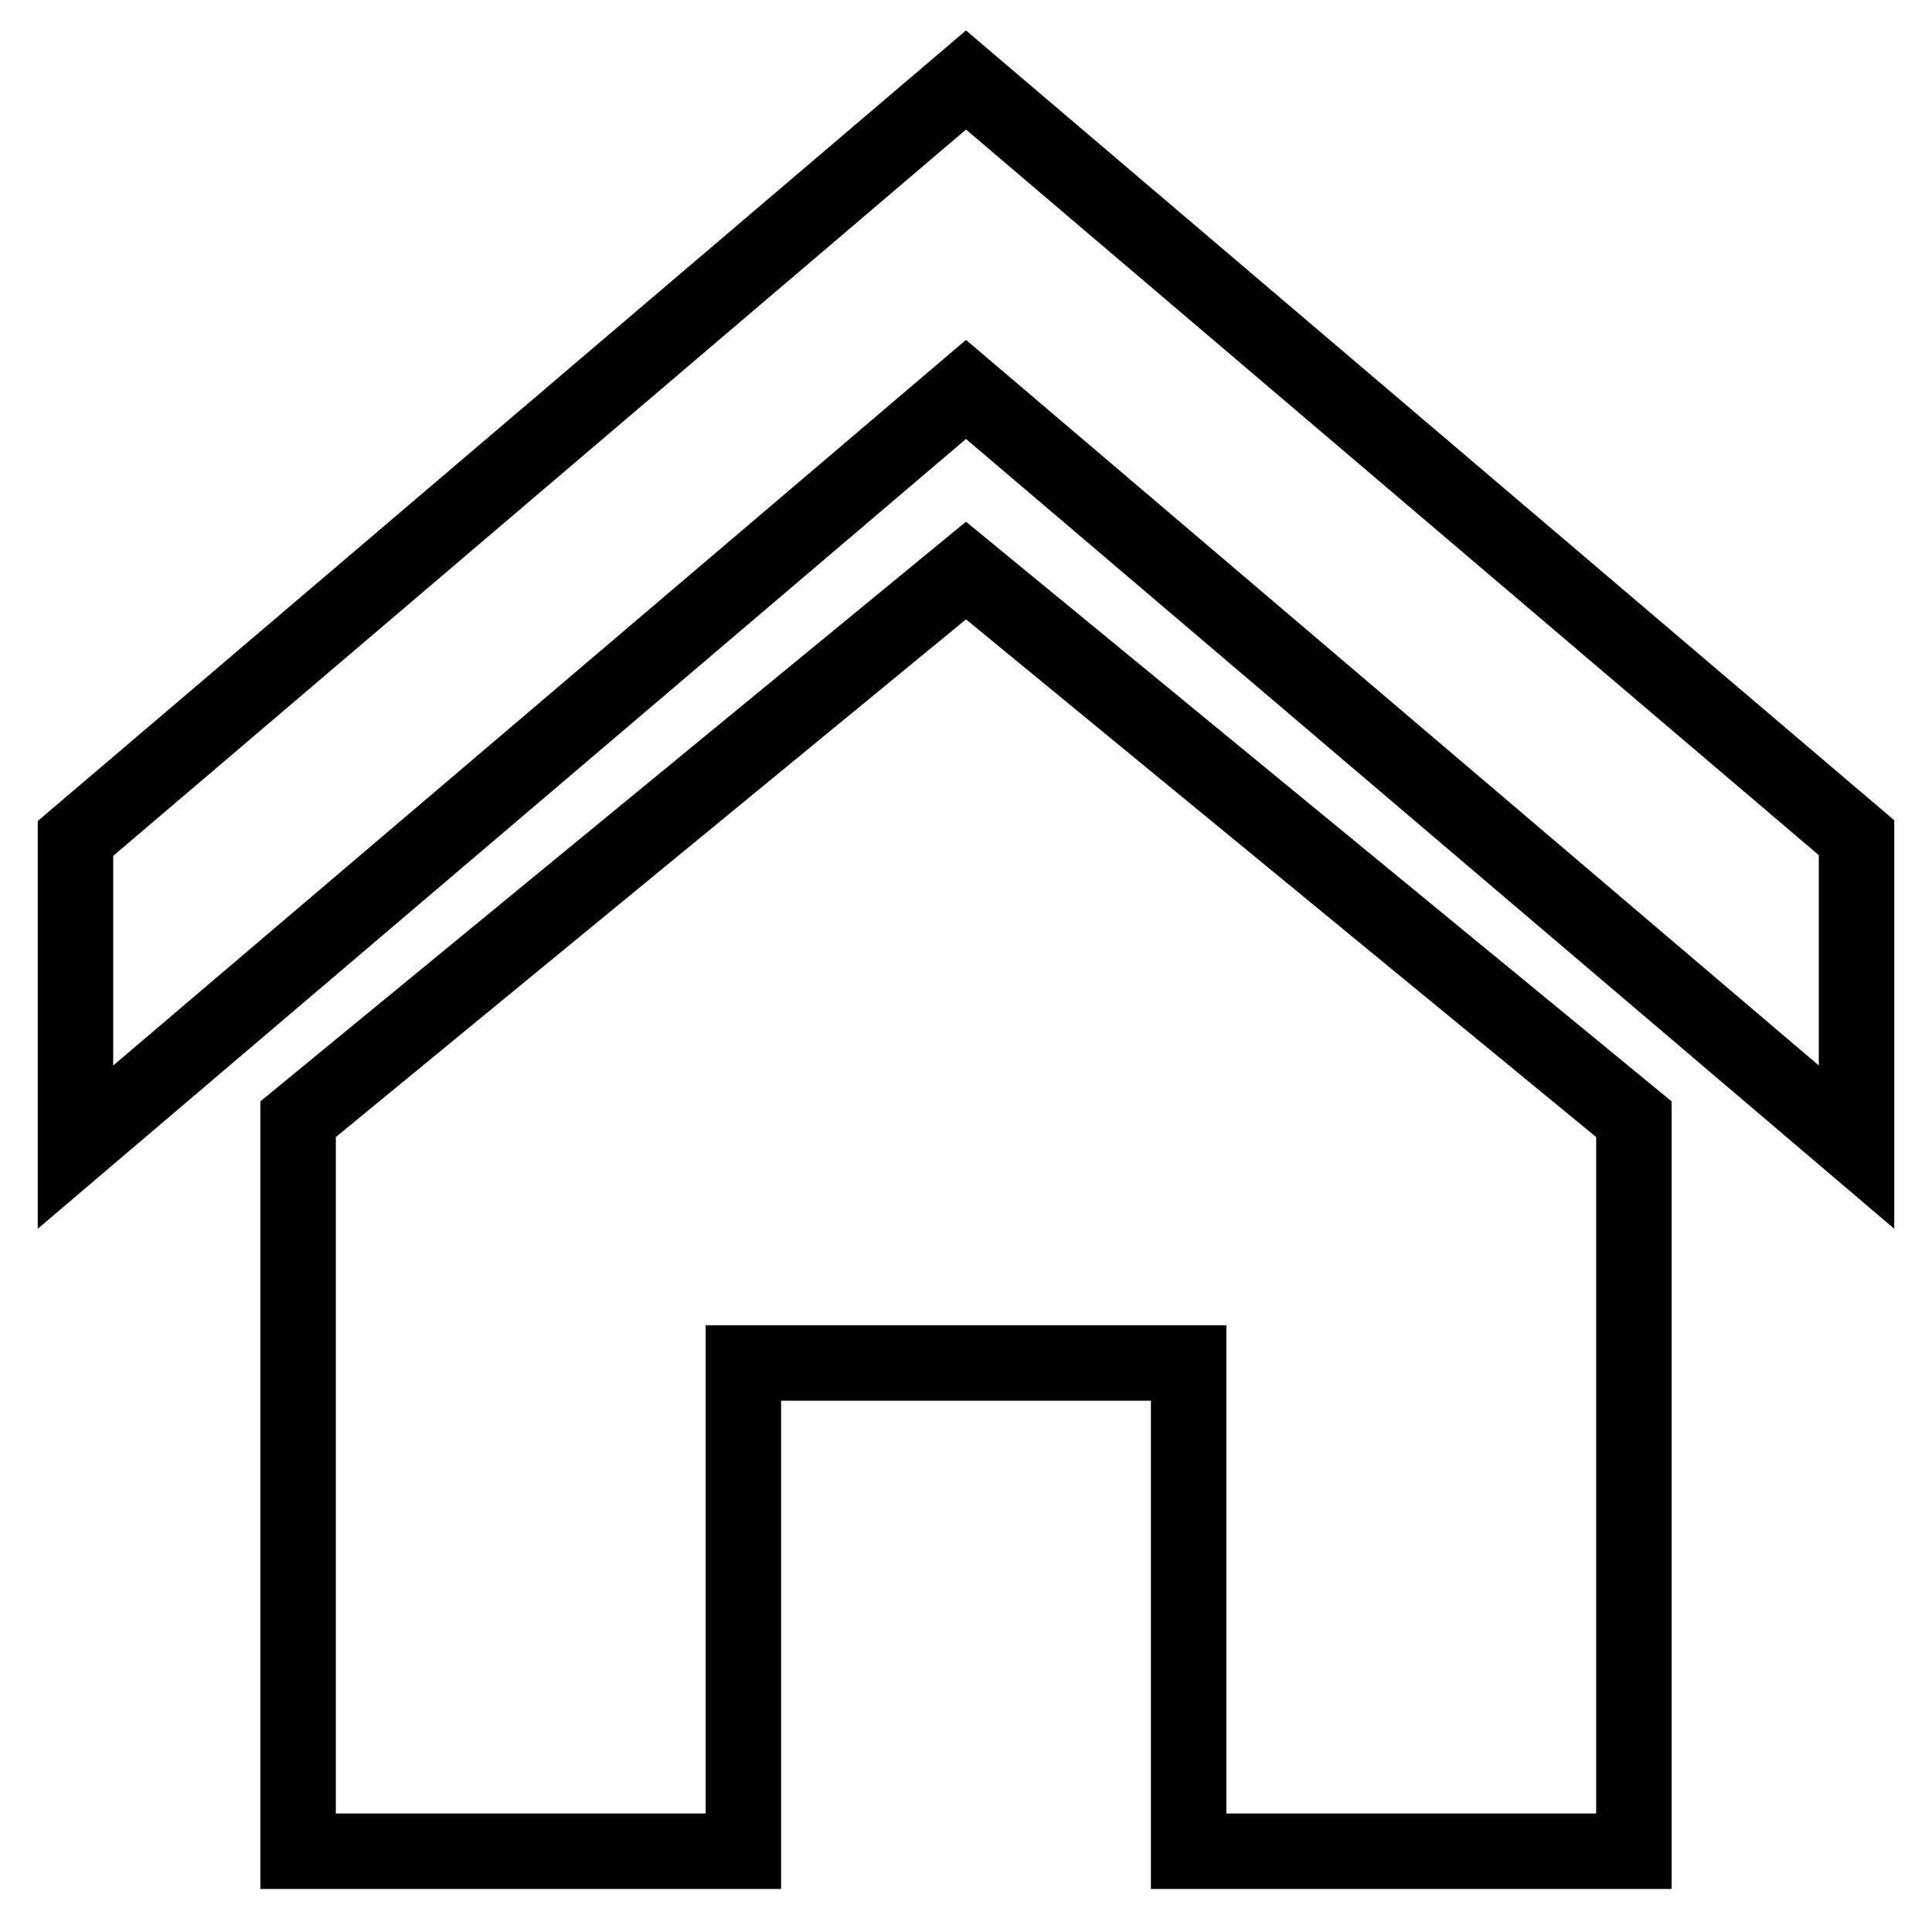
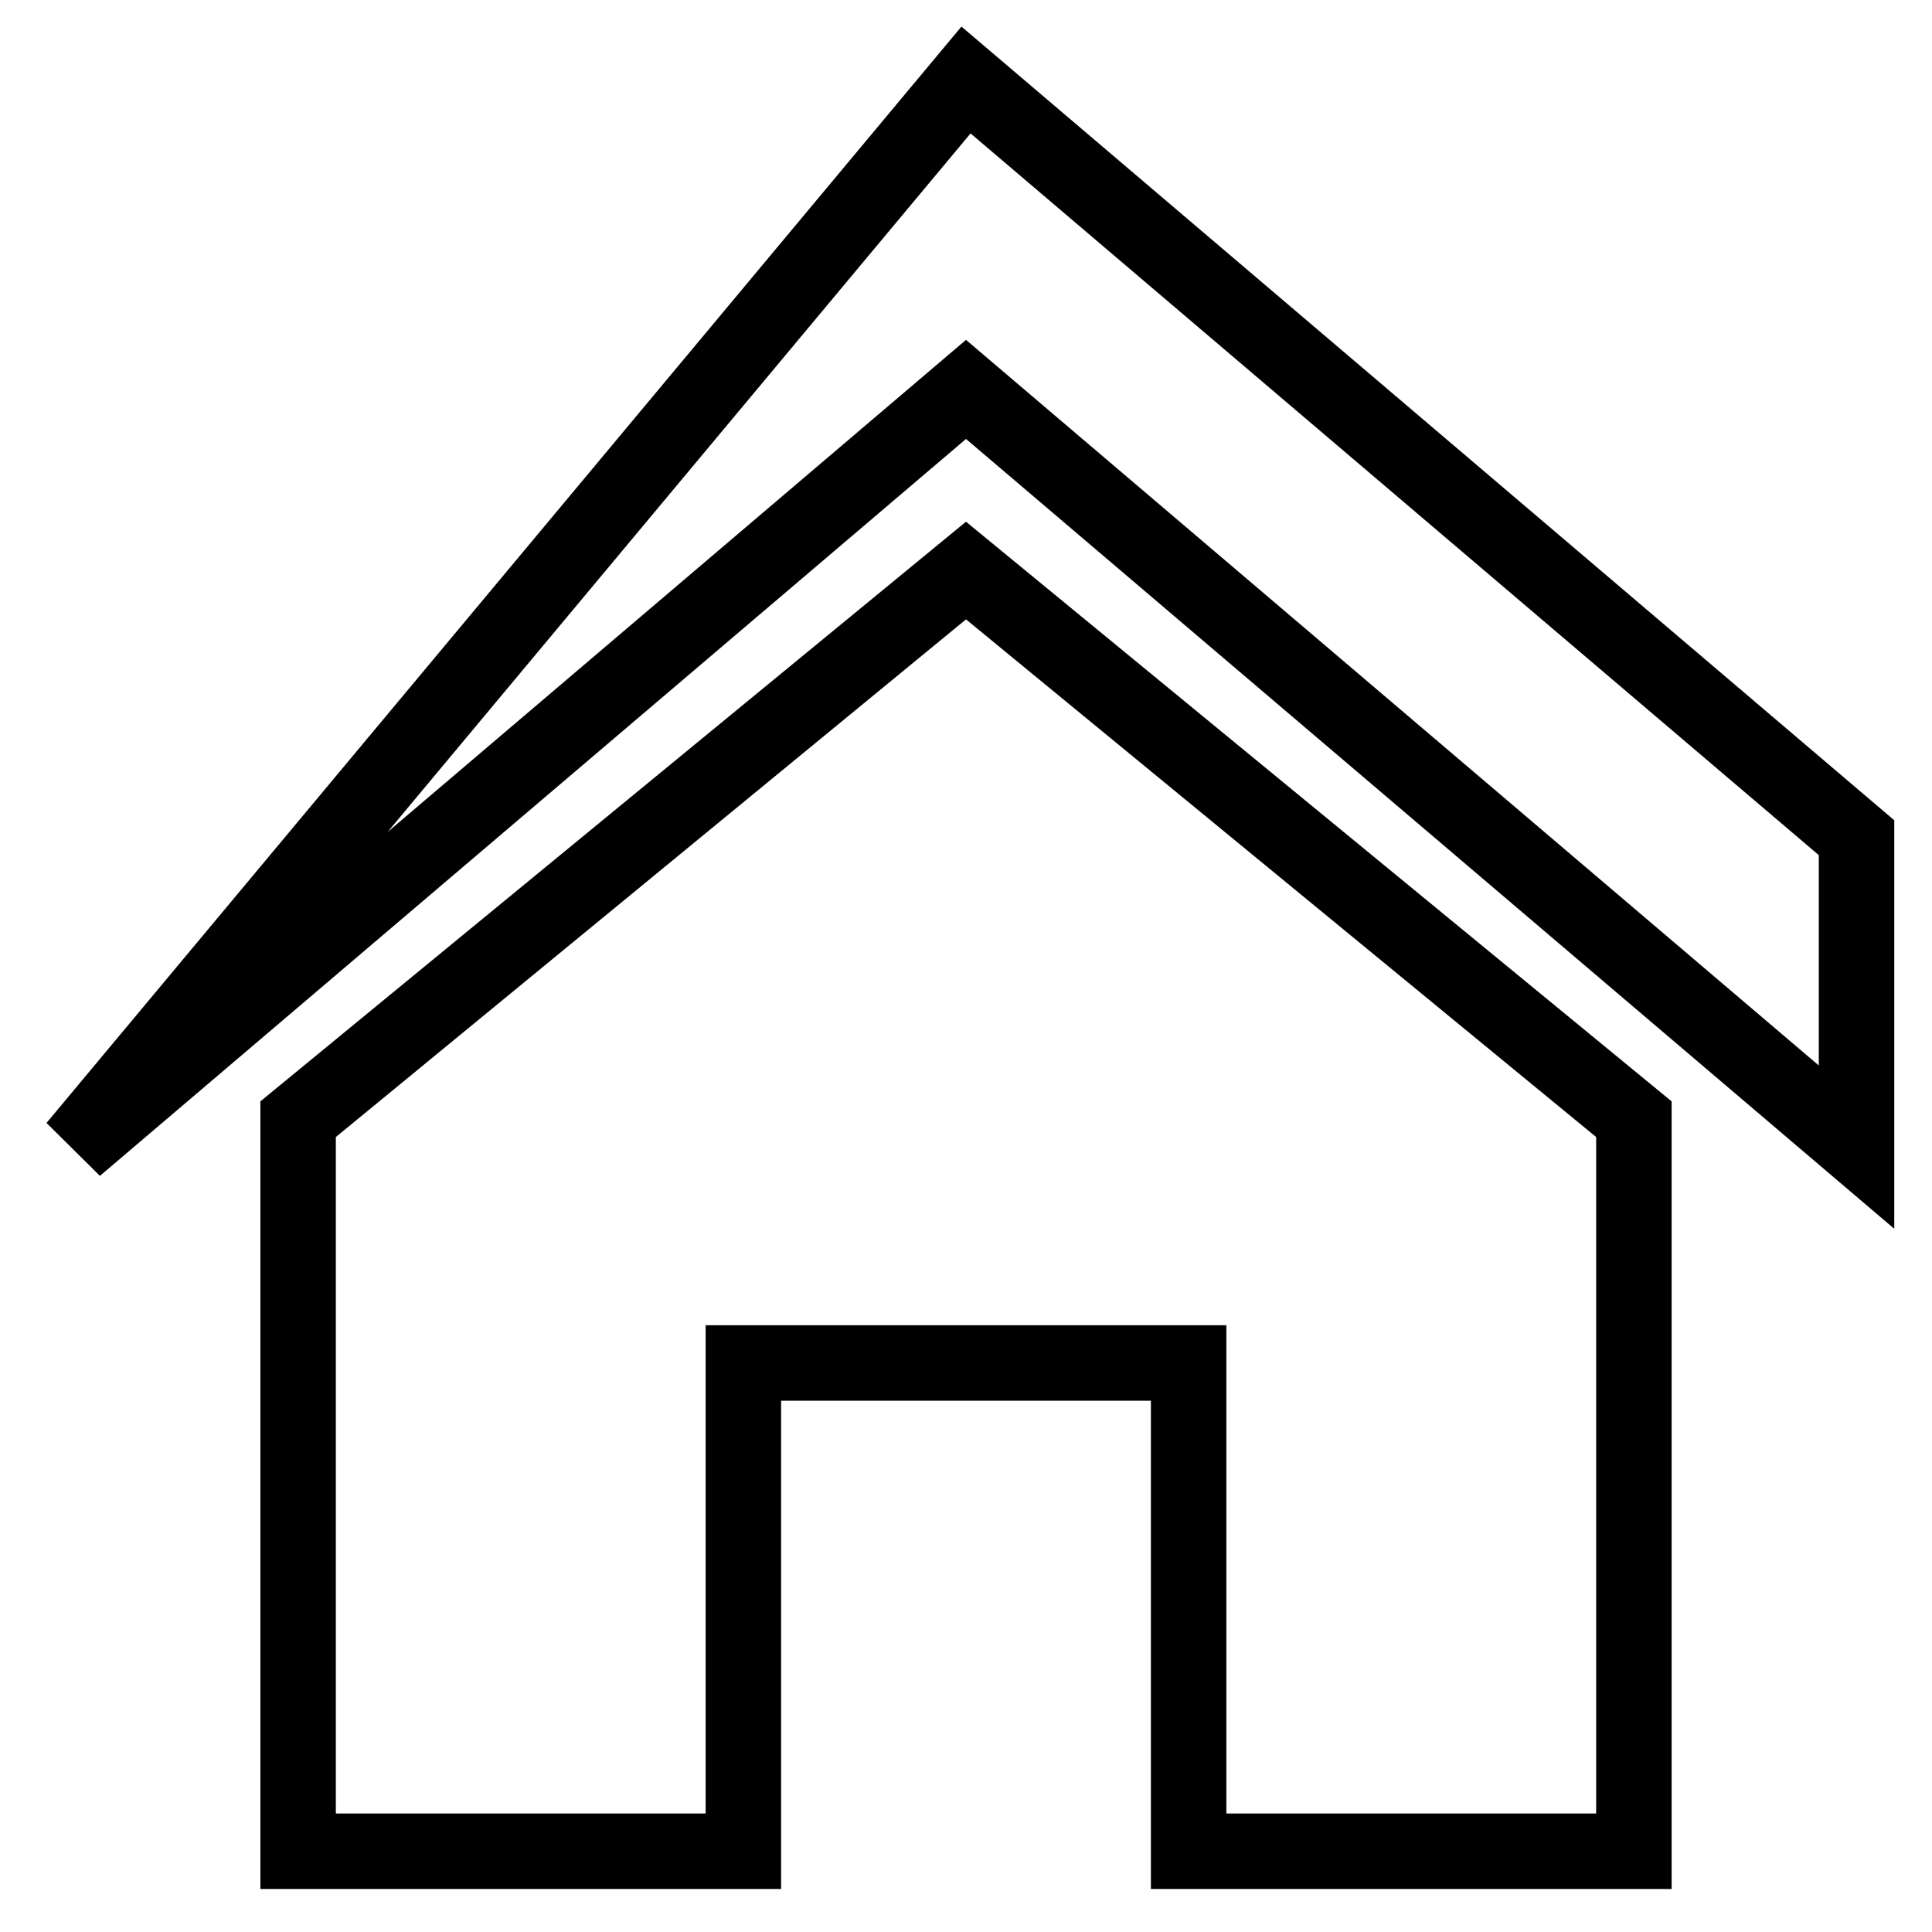
<svg xmlns="http://www.w3.org/2000/svg" version="1.1" x="0px" y="0px" viewBox="0 0 256 256" enable-background="new 0 0 256 256" xml:space="preserve">
  <g>
    <g>
-       <path stroke-width="10" fill-opacity="0" stroke="#000000" d="M246,152L128,51.6L10,152v-40.9L128,10.6l118,100.4V152z M216.5,148.3v97h-59v-64.7h-59v64.7h-59v-97L128,75.6L216.5,148.3z" />
+       <path stroke-width="10" fill-opacity="0" stroke="#000000" d="M246,152L128,51.6L10,152L128,10.6l118,100.4V152z M216.5,148.3v97h-59v-64.7h-59v64.7h-59v-97L128,75.6L216.5,148.3z" />
    </g>
  </g>
</svg>